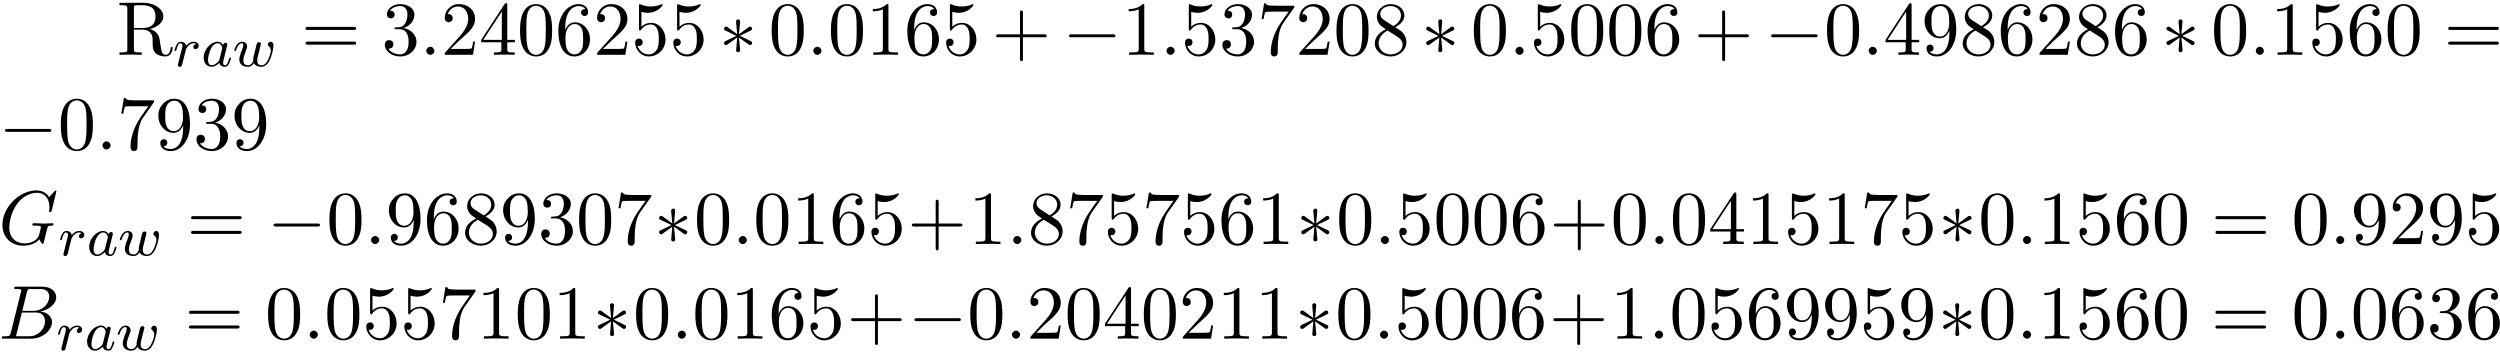
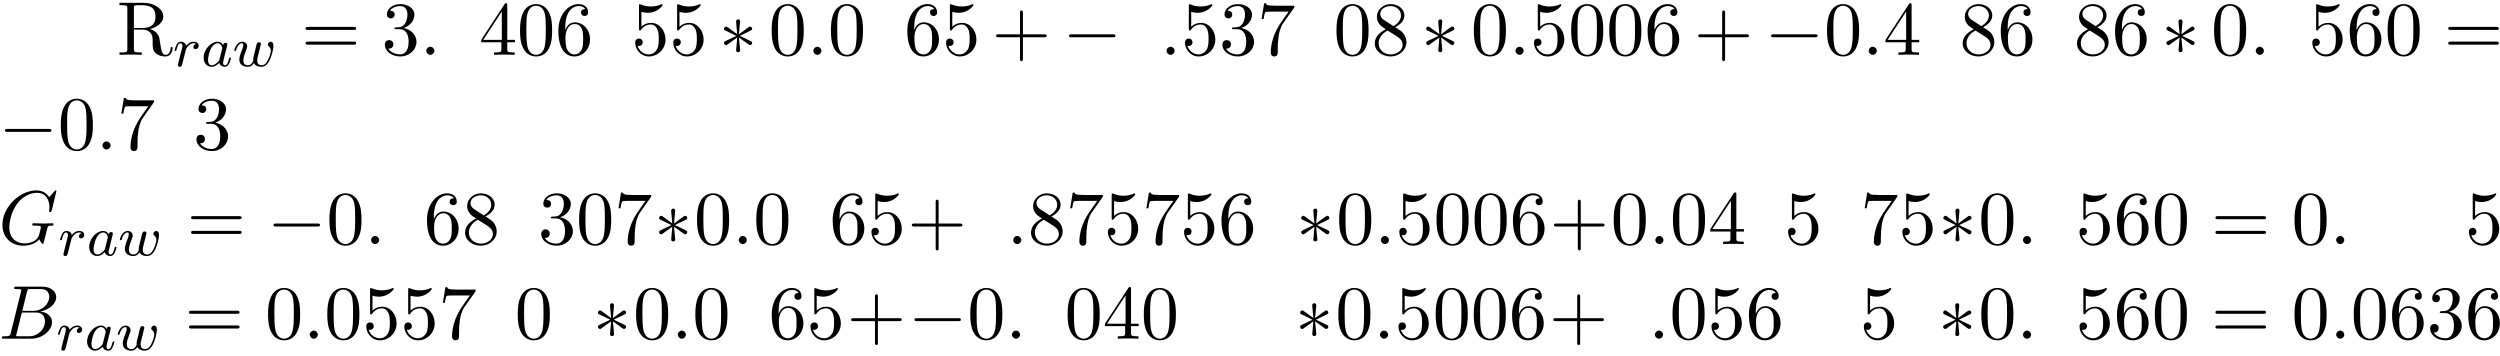
<svg xmlns="http://www.w3.org/2000/svg" xmlns:xlink="http://www.w3.org/1999/xlink" width="358pt" height="51pt" viewBox="0 0 358 51" version="1.1">
  <defs>
    <g>
      <symbol overflow="visible" id="glyph0-0">
        <path style="stroke:none;" d="" />
      </symbol>
      <symbol overflow="visible" id="glyph0-1">
        <path style="stroke:none;" d="M 2.438 -3.844 L 2.438 -6.672 C 2.438 -6.922 2.438 -7.062 2.688 -7.094 C 2.797 -7.109 3.109 -7.109 3.328 -7.109 C 4.312 -7.109 5.531 -7.062 5.531 -5.484 C 5.531 -4.734 5.266 -3.844 3.656 -3.844 Z M 4.75 -3.703 C 5.797 -3.969 6.656 -4.641 6.656 -5.484 C 6.656 -6.531 5.406 -7.453 3.812 -7.453 L 0.375 -7.453 L 0.375 -7.109 L 0.641 -7.109 C 1.484 -7.109 1.5 -6.984 1.5 -6.594 L 1.5 -0.844 C 1.5 -0.453 1.484 -0.344 0.641 -0.344 L 0.375 -0.344 L 0.375 0 C 0.781 -0.031 1.547 -0.031 1.969 -0.031 C 2.406 -0.031 3.172 -0.031 3.562 0 L 3.562 -0.344 L 3.297 -0.344 C 2.469 -0.344 2.438 -0.453 2.438 -0.844 L 2.438 -3.609 L 3.703 -3.609 C 3.875 -3.609 4.328 -3.609 4.719 -3.234 C 5.125 -2.844 5.125 -2.516 5.125 -1.781 C 5.125 -1.062 5.125 -0.625 5.578 -0.219 C 6.016 0.172 6.625 0.234 6.953 0.234 C 7.797 0.234 7.984 -0.656 7.984 -0.953 C 7.984 -1.031 7.984 -1.141 7.844 -1.141 C 7.719 -1.141 7.719 -1.047 7.703 -0.969 C 7.641 -0.203 7.266 0 6.984 0 C 6.453 0 6.375 -0.562 6.219 -1.578 L 6.078 -2.438 C 5.875 -3.141 5.344 -3.5 4.75 -3.703 Z M 4.75 -3.703 " />
      </symbol>
      <symbol overflow="visible" id="glyph0-2">
        <path style="stroke:none;" d="M 7.5 -3.562 C 7.656 -3.562 7.859 -3.562 7.859 -3.781 C 7.859 -4 7.656 -4 7.5 -4 L 0.969 -4 C 0.812 -4 0.609 -4 0.609 -3.781 C 0.609 -3.562 0.812 -3.562 0.984 -3.562 Z M 7.5 -1.453 C 7.656 -1.453 7.859 -1.453 7.859 -1.672 C 7.859 -1.891 7.656 -1.891 7.5 -1.891 L 0.984 -1.891 C 0.812 -1.891 0.609 -1.891 0.609 -1.672 C 0.609 -1.453 0.812 -1.453 0.969 -1.453 Z M 7.5 -1.453 " />
      </symbol>
      <symbol overflow="visible" id="glyph0-3">
        <path style="stroke:none;" d="M 3.156 -3.844 C 4.062 -4.141 4.688 -4.891 4.688 -5.766 C 4.688 -6.656 3.734 -7.266 2.688 -7.266 C 1.578 -7.266 0.75 -6.609 0.75 -5.781 C 0.75 -5.422 1 -5.219 1.312 -5.219 C 1.641 -5.219 1.859 -5.453 1.859 -5.766 C 1.859 -6.312 1.359 -6.312 1.188 -6.312 C 1.531 -6.844 2.25 -6.984 2.641 -6.984 C 3.094 -6.984 3.688 -6.75 3.688 -5.766 C 3.688 -5.641 3.672 -5 3.375 -4.531 C 3.047 -4 2.688 -3.969 2.406 -3.953 C 2.328 -3.953 2.062 -3.922 1.984 -3.922 C 1.891 -3.922 1.828 -3.906 1.828 -3.797 C 1.828 -3.672 1.891 -3.672 2.078 -3.672 L 2.562 -3.672 C 3.453 -3.672 3.859 -2.938 3.859 -1.859 C 3.859 -0.375 3.109 -0.062 2.625 -0.062 C 2.156 -0.062 1.344 -0.25 0.953 -0.891 C 1.344 -0.844 1.672 -1.078 1.672 -1.5 C 1.672 -1.891 1.391 -2.109 1.062 -2.109 C 0.812 -2.109 0.453 -1.953 0.453 -1.469 C 0.453 -0.484 1.469 0.234 2.656 0.234 C 3.984 0.234 4.984 -0.75 4.984 -1.859 C 4.984 -2.766 4.297 -3.609 3.156 -3.844 Z M 3.156 -3.844 " />
      </symbol>
      <symbol overflow="visible" id="glyph0-4">
-         <path style="stroke:none;" d="M 1.391 -0.844 L 2.547 -1.969 C 4.25 -3.469 4.891 -4.062 4.891 -5.141 C 4.891 -6.391 3.922 -7.266 2.578 -7.266 C 1.359 -7.266 0.547 -6.266 0.547 -5.297 C 0.547 -4.672 1.094 -4.672 1.125 -4.672 C 1.312 -4.672 1.688 -4.812 1.688 -5.25 C 1.688 -5.547 1.5 -5.828 1.109 -5.828 C 1.031 -5.828 1 -5.828 0.969 -5.812 C 1.219 -6.516 1.812 -6.922 2.438 -6.922 C 3.438 -6.922 3.906 -6.047 3.906 -5.141 C 3.906 -4.281 3.359 -3.406 2.766 -2.734 L 0.672 -0.406 C 0.547 -0.281 0.547 -0.266 0.547 0 L 4.594 0 L 4.891 -1.891 L 4.625 -1.891 C 4.562 -1.578 4.5 -1.094 4.391 -0.922 C 4.312 -0.844 3.594 -0.844 3.344 -0.844 Z M 1.391 -0.844 " />
-       </symbol>
+         </symbol>
      <symbol overflow="visible" id="glyph0-5">
        <path style="stroke:none;" d="M 3.203 -1.797 L 3.203 -0.844 C 3.203 -0.453 3.188 -0.344 2.375 -0.344 L 2.156 -0.344 L 2.156 0 C 2.594 -0.031 3.156 -0.031 3.625 -0.031 C 4.078 -0.031 4.656 -0.031 5.109 0 L 5.109 -0.344 L 4.875 -0.344 C 4.062 -0.344 4.047 -0.453 4.047 -0.844 L 4.047 -1.797 L 5.141 -1.797 L 5.141 -2.141 L 4.047 -2.141 L 4.047 -7.094 C 4.047 -7.312 4.047 -7.391 3.875 -7.391 C 3.781 -7.391 3.734 -7.391 3.656 -7.25 L 0.312 -2.141 L 0.312 -1.797 Z M 3.266 -2.141 L 0.609 -2.141 L 3.266 -6.203 Z M 3.266 -2.141 " />
      </symbol>
      <symbol overflow="visible" id="glyph0-6">
        <path style="stroke:none;" d="M 5.016 -3.484 C 5.016 -4.359 4.969 -5.234 4.578 -6.047 C 4.078 -7.094 3.188 -7.266 2.719 -7.266 C 2.078 -7.266 1.281 -6.984 0.828 -5.969 C 0.484 -5.219 0.422 -4.359 0.422 -3.484 C 0.422 -2.672 0.469 -1.688 0.922 -0.859 C 1.391 0.016 2.188 0.234 2.719 0.234 C 3.297 0.234 4.141 0.016 4.609 -1.031 C 4.969 -1.781 5.016 -2.625 5.016 -3.484 Z M 2.719 0 C 2.297 0 1.641 -0.266 1.453 -1.312 C 1.328 -1.969 1.328 -2.984 1.328 -3.625 C 1.328 -4.312 1.328 -5.031 1.422 -5.625 C 1.625 -6.922 2.438 -7.031 2.719 -7.031 C 3.078 -7.031 3.797 -6.828 4 -5.75 C 4.109 -5.141 4.109 -4.312 4.109 -3.625 C 4.109 -2.797 4.109 -2.062 3.984 -1.359 C 3.828 -0.328 3.203 0 2.719 0 Z M 2.719 0 " />
      </symbol>
      <symbol overflow="visible" id="glyph0-7">
        <path style="stroke:none;" d="M 1.438 -3.578 L 1.438 -3.844 C 1.438 -6.594 2.797 -6.984 3.344 -6.984 C 3.609 -6.984 4.062 -6.922 4.312 -6.547 C 4.141 -6.547 3.703 -6.547 3.703 -6.062 C 3.703 -5.719 3.969 -5.562 4.203 -5.562 C 4.391 -5.562 4.719 -5.656 4.719 -6.078 C 4.719 -6.734 4.234 -7.266 3.328 -7.266 C 1.938 -7.266 0.453 -5.859 0.453 -3.453 C 0.453 -0.531 1.719 0.234 2.734 0.234 C 3.953 0.234 4.984 -0.781 4.984 -2.219 C 4.984 -3.609 4.016 -4.656 2.797 -4.656 C 2.062 -4.656 1.656 -4.094 1.438 -3.578 Z M 2.734 -0.062 C 2.047 -0.062 1.719 -0.719 1.656 -0.891 C 1.469 -1.391 1.469 -2.266 1.469 -2.469 C 1.469 -3.312 1.812 -4.406 2.797 -4.406 C 2.969 -4.406 3.469 -4.406 3.812 -3.734 C 4 -3.328 4 -2.766 4 -2.234 C 4 -1.719 4 -1.172 3.812 -0.781 C 3.484 -0.125 2.984 -0.062 2.734 -0.062 Z M 2.734 -0.062 " />
      </symbol>
      <symbol overflow="visible" id="glyph0-8">
        <path style="stroke:none;" d="M 4.891 -2.188 C 4.891 -3.484 4 -4.578 2.828 -4.578 C 2.297 -4.578 1.828 -4.406 1.438 -4.031 L 1.438 -6.156 C 1.656 -6.078 2.016 -6.016 2.359 -6.016 C 3.703 -6.016 4.469 -7 4.469 -7.141 C 4.469 -7.203 4.438 -7.266 4.359 -7.266 C 4.359 -7.266 4.328 -7.266 4.281 -7.234 C 4.062 -7.125 3.516 -6.922 2.797 -6.922 C 2.359 -6.922 1.859 -6.984 1.344 -7.219 C 1.25 -7.25 1.234 -7.25 1.203 -7.25 C 1.094 -7.25 1.094 -7.172 1.094 -6.984 L 1.094 -3.766 C 1.094 -3.562 1.094 -3.484 1.25 -3.484 C 1.328 -3.484 1.359 -3.516 1.391 -3.578 C 1.516 -3.75 1.922 -4.344 2.797 -4.344 C 3.375 -4.344 3.641 -3.844 3.734 -3.641 C 3.906 -3.234 3.922 -2.812 3.922 -2.266 C 3.922 -1.891 3.922 -1.234 3.672 -0.781 C 3.406 -0.344 3 -0.062 2.5 -0.062 C 1.703 -0.062 1.078 -0.641 0.891 -1.281 C 0.922 -1.281 0.953 -1.266 1.078 -1.266 C 1.438 -1.266 1.625 -1.531 1.625 -1.797 C 1.625 -2.062 1.438 -2.328 1.078 -2.328 C 0.922 -2.328 0.547 -2.25 0.547 -1.75 C 0.547 -0.812 1.297 0.234 2.516 0.234 C 3.781 0.234 4.891 -0.812 4.891 -2.188 Z M 4.891 -2.188 " />
      </symbol>
      <symbol overflow="visible" id="glyph0-9">
-         <path style="stroke:none;" d="M 3.203 -6.984 C 3.203 -7.234 3.203 -7.266 2.953 -7.266 C 2.281 -6.562 1.312 -6.562 0.969 -6.562 L 0.969 -6.234 C 1.188 -6.234 1.828 -6.234 2.406 -6.516 L 2.406 -0.859 C 2.406 -0.469 2.359 -0.344 1.391 -0.344 L 1.031 -0.344 L 1.031 0 C 1.422 -0.031 2.359 -0.031 2.797 -0.031 C 3.234 -0.031 4.188 -0.031 4.562 0 L 4.562 -0.344 L 4.219 -0.344 C 3.234 -0.344 3.203 -0.453 3.203 -0.859 Z M 3.203 -6.984 " />
-       </symbol>
+         </symbol>
      <symbol overflow="visible" id="glyph0-10">
        <path style="stroke:none;" d="M 4.453 -2.516 L 7.5 -2.516 C 7.656 -2.516 7.859 -2.516 7.859 -2.719 C 7.859 -2.938 7.656 -2.938 7.5 -2.938 L 4.453 -2.938 L 4.453 -6 C 4.453 -6.156 4.453 -6.359 4.25 -6.359 C 4.031 -6.359 4.031 -6.156 4.031 -6 L 4.031 -2.938 L 0.969 -2.938 C 0.812 -2.938 0.609 -2.938 0.609 -2.719 C 0.609 -2.516 0.812 -2.516 0.969 -2.516 L 4.031 -2.516 L 4.031 0.547 C 4.031 0.703 4.031 0.906 4.25 0.906 C 4.453 0.906 4.453 0.703 4.453 0.547 Z M 4.453 -2.516 " />
      </symbol>
      <symbol overflow="visible" id="glyph0-11">
        <path style="stroke:none;" d="M 5.188 -6.641 C 5.297 -6.766 5.297 -6.797 5.297 -7.031 L 2.641 -7.031 C 1.312 -7.031 1.281 -7.172 1.25 -7.375 L 0.969 -7.375 L 0.609 -5.125 L 0.891 -5.125 C 0.922 -5.297 1.016 -5.984 1.156 -6.125 C 1.234 -6.188 2.078 -6.188 2.219 -6.188 L 4.484 -6.188 C 4.359 -6.016 3.5 -4.828 3.266 -4.453 C 2.281 -2.984 1.922 -1.469 1.922 -0.359 C 1.922 -0.25 1.922 0.234 2.422 0.234 C 2.922 0.234 2.922 -0.25 2.922 -0.359 L 2.922 -0.922 C 2.922 -1.516 2.953 -2.109 3.047 -2.703 C 3.094 -2.953 3.234 -3.891 3.719 -4.562 Z M 5.188 -6.641 " />
      </symbol>
      <symbol overflow="visible" id="glyph0-12">
        <path style="stroke:none;" d="M 1.781 -4.984 C 1.281 -5.312 1.234 -5.688 1.234 -5.875 C 1.234 -6.531 1.938 -6.984 2.719 -6.984 C 3.516 -6.984 4.203 -6.422 4.203 -5.641 C 4.203 -5.016 3.781 -4.5 3.125 -4.109 Z M 3.375 -3.953 C 4.156 -4.359 4.688 -4.922 4.688 -5.641 C 4.688 -6.641 3.719 -7.266 2.719 -7.266 C 1.641 -7.266 0.75 -6.453 0.75 -5.438 C 0.75 -5.25 0.781 -4.75 1.234 -4.25 C 1.359 -4.109 1.75 -3.844 2.031 -3.656 C 1.391 -3.344 0.453 -2.719 0.453 -1.641 C 0.453 -0.484 1.578 0.234 2.719 0.234 C 3.953 0.234 4.984 -0.672 4.984 -1.828 C 4.984 -2.219 4.859 -2.719 4.453 -3.172 C 4.25 -3.406 4.062 -3.516 3.375 -3.953 Z M 2.281 -3.484 L 3.625 -2.641 C 3.922 -2.438 4.438 -2.109 4.438 -1.438 C 4.438 -0.625 3.625 -0.062 2.719 -0.062 C 1.781 -0.062 1 -0.734 1 -1.641 C 1 -2.281 1.359 -2.984 2.281 -3.484 Z M 2.281 -3.484 " />
      </symbol>
      <symbol overflow="visible" id="glyph0-13">
-         <path style="stroke:none;" d="M 4 -3.469 L 4 -3.125 C 4 -0.562 2.875 -0.062 2.234 -0.062 C 2.047 -0.062 1.469 -0.094 1.172 -0.453 C 1.641 -0.453 1.734 -0.781 1.734 -0.953 C 1.734 -1.297 1.469 -1.469 1.234 -1.469 C 1.062 -1.469 0.734 -1.359 0.734 -0.938 C 0.734 -0.203 1.312 0.234 2.25 0.234 C 3.656 0.234 4.984 -1.25 4.984 -3.594 C 4.984 -6.516 3.734 -7.266 2.766 -7.266 C 2.156 -7.266 1.625 -7.062 1.156 -6.578 C 0.703 -6.078 0.453 -5.625 0.453 -4.812 C 0.453 -3.453 1.422 -2.375 2.641 -2.375 C 3.297 -2.375 3.75 -2.828 4 -3.469 Z M 2.656 -2.625 C 2.469 -2.625 1.969 -2.625 1.641 -3.312 C 1.438 -3.719 1.438 -4.266 1.438 -4.797 C 1.438 -5.391 1.438 -5.906 1.672 -6.297 C 1.969 -6.844 2.375 -6.984 2.766 -6.984 C 3.266 -6.984 3.625 -6.625 3.812 -6.125 C 3.938 -5.781 3.984 -5.094 3.984 -4.594 C 3.984 -3.688 3.609 -2.625 2.656 -2.625 Z M 2.656 -2.625 " />
-       </symbol>
+         </symbol>
      <symbol overflow="visible" id="glyph1-0">
        <path style="stroke:none;" d="" />
      </symbol>
      <symbol overflow="visible" id="glyph1-1">
        <path style="stroke:none;" d="M 1.531 -1.094 C 1.625 -1.438 1.719 -1.781 1.797 -2.141 C 1.797 -2.156 1.859 -2.375 1.859 -2.422 C 1.891 -2.5 2.094 -2.828 2.297 -3.016 C 2.547 -3.25 2.828 -3.297 2.969 -3.297 C 3.047 -3.297 3.203 -3.281 3.312 -3.188 C 2.969 -3.109 2.922 -2.828 2.922 -2.75 C 2.922 -2.578 3.047 -2.453 3.234 -2.453 C 3.438 -2.453 3.688 -2.625 3.688 -2.953 C 3.688 -3.234 3.438 -3.516 2.984 -3.516 C 2.438 -3.516 2.078 -3.156 1.906 -2.938 C 1.75 -3.516 1.203 -3.516 1.125 -3.516 C 0.844 -3.516 0.641 -3.328 0.516 -3.078 C 0.328 -2.719 0.234 -2.312 0.234 -2.297 C 0.234 -2.219 0.297 -2.188 0.359 -2.188 C 0.469 -2.188 0.469 -2.219 0.531 -2.438 C 0.625 -2.828 0.766 -3.297 1.094 -3.297 C 1.312 -3.297 1.359 -3.094 1.359 -2.922 C 1.359 -2.766 1.312 -2.625 1.25 -2.359 C 1.234 -2.297 1.109 -1.828 1.078 -1.719 L 0.781 -0.516 C 0.75 -0.391 0.703 -0.203 0.703 -0.172 C 0.703 0.016 0.859 0.078 0.969 0.078 C 1.25 0.078 1.297 -0.141 1.359 -0.422 Z M 1.531 -1.094 " />
      </symbol>
      <symbol overflow="visible" id="glyph1-2">
        <path style="stroke:none;" d="M 3.125 -3.031 C 3.047 -3.172 2.828 -3.516 2.328 -3.516 C 1.391 -3.516 0.344 -2.406 0.344 -1.234 C 0.344 -0.391 0.875 0.078 1.484 0.078 C 2 0.078 2.438 -0.328 2.578 -0.484 C 2.719 0.062 3.266 0.078 3.359 0.078 C 3.734 0.078 3.906 -0.219 3.969 -0.359 C 4.141 -0.641 4.25 -1.109 4.25 -1.141 C 4.25 -1.188 4.219 -1.25 4.125 -1.25 C 4.031 -1.25 4.016 -1.188 3.953 -1 C 3.844 -0.562 3.703 -0.141 3.391 -0.141 C 3.203 -0.141 3.125 -0.297 3.125 -0.516 C 3.125 -0.656 3.203 -0.922 3.25 -1.125 C 3.297 -1.328 3.422 -1.797 3.453 -1.938 L 3.609 -2.547 C 3.656 -2.734 3.734 -3.078 3.734 -3.109 C 3.734 -3.297 3.578 -3.359 3.484 -3.359 C 3.359 -3.359 3.156 -3.281 3.125 -3.031 Z M 2.578 -0.859 C 2.188 -0.312 1.766 -0.141 1.516 -0.141 C 1.141 -0.141 0.969 -0.484 0.969 -0.891 C 0.969 -1.266 1.172 -2.125 1.359 -2.469 C 1.578 -2.953 1.969 -3.297 2.344 -3.297 C 2.859 -3.297 3.016 -2.703 3.016 -2.609 C 3.016 -2.578 2.812 -1.797 2.766 -1.594 C 2.656 -1.219 2.656 -1.203 2.578 -0.859 Z M 2.578 -0.859 " />
      </symbol>
      <symbol overflow="visible" id="glyph1-3">
-         <path style="stroke:none;" d="M 3.906 -2.609 C 3.953 -2.797 4.047 -3.141 4.047 -3.188 C 4.047 -3.391 3.875 -3.438 3.781 -3.438 C 3.5 -3.438 3.453 -3.234 3.359 -2.875 C 3.266 -2.453 3.234 -2.297 3.109 -1.844 C 3.031 -1.547 2.938 -1.172 2.938 -0.938 C 2.938 -0.906 2.953 -0.844 2.953 -0.797 C 2.953 -0.781 2.734 -0.141 2.203 -0.141 C 1.891 -0.141 1.531 -0.266 1.531 -0.859 C 1.531 -1.25 1.719 -1.766 1.969 -2.422 C 2.047 -2.625 2.078 -2.688 2.078 -2.844 C 2.078 -3.281 1.719 -3.516 1.359 -3.516 C 0.562 -3.516 0.234 -2.391 0.234 -2.297 C 0.234 -2.219 0.297 -2.188 0.359 -2.188 C 0.469 -2.188 0.469 -2.234 0.5 -2.312 C 0.703 -3.016 1.047 -3.297 1.328 -3.297 C 1.453 -3.297 1.516 -3.219 1.516 -3.031 C 1.516 -2.859 1.453 -2.672 1.406 -2.531 C 1.094 -1.734 0.953 -1.312 0.953 -0.969 C 0.953 -0.156 1.625 0.078 2.172 0.078 C 2.297 0.078 2.719 0.078 3.047 -0.453 C 3.266 -0.016 3.766 0.078 4.109 0.078 C 4.828 0.078 5.156 -0.594 5.312 -0.875 C 5.562 -1.391 5.844 -2.438 5.844 -2.906 C 5.844 -3.516 5.484 -3.516 5.453 -3.516 C 5.266 -3.516 5.031 -3.312 5.031 -3.109 C 5.031 -3 5.078 -2.938 5.141 -2.891 C 5.234 -2.812 5.469 -2.609 5.469 -2.219 C 5.469 -1.984 5.25 -1.234 5.016 -0.828 C 4.797 -0.422 4.531 -0.141 4.141 -0.141 C 3.781 -0.141 3.516 -0.328 3.516 -0.844 C 3.516 -1.047 3.562 -1.266 3.688 -1.719 Z M 3.906 -2.609 " />
+         <path style="stroke:none;" d="M 3.906 -2.609 C 3.953 -2.797 4.047 -3.141 4.047 -3.188 C 4.047 -3.391 3.875 -3.438 3.781 -3.438 C 3.5 -3.438 3.453 -3.234 3.359 -2.875 C 3.266 -2.453 3.234 -2.297 3.109 -1.844 C 3.031 -1.547 2.938 -1.172 2.938 -0.938 C 2.938 -0.906 2.953 -0.844 2.953 -0.797 C 2.953 -0.781 2.734 -0.141 2.203 -0.141 C 1.891 -0.141 1.531 -0.266 1.531 -0.859 C 1.531 -1.25 1.719 -1.766 1.969 -2.422 C 2.047 -2.625 2.078 -2.688 2.078 -2.844 C 2.078 -3.281 1.719 -3.516 1.359 -3.516 C 0.562 -3.516 0.234 -2.391 0.234 -2.297 C 0.234 -2.219 0.297 -2.188 0.359 -2.188 C 0.469 -2.188 0.469 -2.234 0.5 -2.312 C 0.703 -3.016 1.047 -3.297 1.328 -3.297 C 1.453 -3.297 1.516 -3.219 1.516 -3.031 C 1.516 -2.859 1.453 -2.672 1.406 -2.531 C 1.094 -1.734 0.953 -1.312 0.953 -0.969 C 0.953 -0.156 1.625 0.078 2.172 0.078 C 2.297 0.078 2.719 0.078 3.047 -0.453 C 3.266 -0.016 3.766 0.078 4.109 0.078 C 4.828 0.078 5.156 -0.594 5.312 -0.875 C 5.562 -1.391 5.844 -2.438 5.844 -2.906 C 5.844 -3.516 5.484 -3.516 5.453 -3.516 C 5.266 -3.516 5.031 -3.312 5.031 -3.109 C 5.031 -3 5.078 -2.938 5.141 -2.891 C 5.234 -2.812 5.469 -2.609 5.469 -2.219 C 5.469 -1.984 5.25 -1.234 5.016 -0.828 C 4.797 -0.422 4.531 -0.141 4.141 -0.141 C 3.781 -0.141 3.516 -0.328 3.516 -0.844 C 3.516 -1.047 3.562 -1.266 3.688 -1.719 M 3.906 -2.609 " />
      </symbol>
      <symbol overflow="visible" id="glyph2-0">
        <path style="stroke:none;" d="" />
      </symbol>
      <symbol overflow="visible" id="glyph2-1">
        <path style="stroke:none;" d="M 2.094 -0.578 C 2.094 -0.891 1.828 -1.156 1.516 -1.156 C 1.203 -1.156 0.938 -0.891 0.938 -0.578 C 0.938 -0.266 1.203 0 1.516 0 C 1.828 0 2.094 -0.266 2.094 -0.578 Z M 2.094 -0.578 " />
      </symbol>
      <symbol overflow="visible" id="glyph2-2">
        <path style="stroke:none;" d="M 8.281 -7.578 C 8.281 -7.609 8.266 -7.688 8.172 -7.688 C 8.141 -7.688 8.125 -7.672 8 -7.562 L 7.234 -6.719 C 7.141 -6.875 6.641 -7.688 5.438 -7.688 C 3 -7.688 0.547 -5.281 0.547 -2.75 C 0.547 -1.016 1.75 0.234 3.516 0.234 C 4 0.234 4.5 0.141 4.891 -0.016 C 5.438 -0.234 5.641 -0.469 5.828 -0.688 C 5.938 -0.422 6.219 -0.016 6.328 -0.016 C 6.375 -0.016 6.406 -0.047 6.406 -0.047 C 6.422 -0.078 6.531 -0.484 6.594 -0.719 L 6.797 -1.562 C 6.844 -1.75 6.891 -1.938 6.938 -2.109 C 7.062 -2.609 7.062 -2.625 7.688 -2.641 C 7.75 -2.641 7.859 -2.656 7.859 -2.859 C 7.859 -2.938 7.812 -2.984 7.719 -2.984 C 7.469 -2.984 6.828 -2.938 6.578 -2.938 C 6.234 -2.938 5.391 -2.984 5.047 -2.984 C 4.953 -2.984 4.828 -2.984 4.828 -2.766 C 4.828 -2.641 4.906 -2.641 5.141 -2.641 C 5.156 -2.641 5.469 -2.641 5.719 -2.625 C 6.016 -2.578 6.062 -2.547 6.062 -2.406 C 6.062 -2.312 5.938 -1.828 5.828 -1.422 C 5.531 -0.219 4.109 -0.094 3.734 -0.094 C 2.688 -0.094 1.531 -0.719 1.531 -2.391 C 1.531 -2.719 1.641 -4.531 2.797 -5.938 C 3.375 -6.688 4.438 -7.344 5.516 -7.344 C 6.625 -7.344 7.281 -6.516 7.281 -5.25 C 7.281 -4.812 7.234 -4.797 7.234 -4.688 C 7.234 -4.578 7.359 -4.578 7.406 -4.578 C 7.547 -4.578 7.547 -4.609 7.609 -4.797 Z M 8.281 -7.578 " />
      </symbol>
      <symbol overflow="visible" id="glyph2-3">
        <path style="stroke:none;" d="M 1.75 -0.844 C 1.641 -0.422 1.609 -0.344 0.75 -0.344 C 0.562 -0.344 0.453 -0.344 0.453 -0.125 C 0.453 0 0.562 0 0.75 0 L 4.641 0 C 6.375 0 7.656 -1.281 7.656 -2.359 C 7.656 -3.141 7.031 -3.781 5.969 -3.891 C 7.094 -4.094 8.25 -4.906 8.25 -5.938 C 8.25 -6.75 7.531 -7.453 6.219 -7.453 L 2.547 -7.453 C 2.344 -7.453 2.234 -7.453 2.234 -7.234 C 2.234 -7.109 2.328 -7.109 2.547 -7.109 C 2.562 -7.109 2.766 -7.109 2.953 -7.094 C 3.156 -7.062 3.25 -7.062 3.25 -6.922 C 3.25 -6.875 3.234 -6.844 3.203 -6.703 Z M 3.391 -3.984 L 4.062 -6.703 C 4.172 -7.078 4.188 -7.109 4.656 -7.109 L 6.062 -7.109 C 7.031 -7.109 7.25 -6.469 7.25 -5.984 C 7.25 -5.031 6.312 -3.984 4.984 -3.984 Z M 2.906 -0.344 C 2.75 -0.344 2.719 -0.344 2.656 -0.344 C 2.547 -0.359 2.516 -0.375 2.516 -0.453 C 2.516 -0.484 2.516 -0.516 2.578 -0.703 L 3.328 -3.75 L 5.391 -3.75 C 6.438 -3.75 6.641 -2.938 6.641 -2.469 C 6.641 -1.391 5.672 -0.344 4.391 -0.344 Z M 2.906 -0.344 " />
      </symbol>
      <symbol overflow="visible" id="glyph3-0">
        <path style="stroke:none;" d="" />
      </symbol>
      <symbol overflow="visible" id="glyph3-1">
        <path style="stroke:none;" d="M 3 -4.656 C 3.016 -4.812 3.016 -5.078 2.719 -5.078 C 2.547 -5.078 2.406 -4.922 2.438 -4.781 L 2.438 -4.641 L 2.594 -2.953 L 1.203 -3.969 C 1.094 -4.031 1.078 -4.047 1 -4.047 C 0.844 -4.047 0.703 -3.891 0.703 -3.734 C 0.703 -3.562 0.812 -3.516 0.922 -3.469 L 2.469 -2.719 L 0.969 -2 C 0.797 -1.906 0.703 -1.859 0.703 -1.703 C 0.703 -1.531 0.844 -1.391 1 -1.391 C 1.078 -1.391 1.094 -1.391 1.375 -1.609 L 2.594 -2.484 L 2.438 -0.656 C 2.438 -0.422 2.625 -0.375 2.719 -0.375 C 2.844 -0.375 3.016 -0.453 3.016 -0.656 L 2.844 -2.484 L 4.25 -1.469 C 4.344 -1.422 4.359 -1.391 4.438 -1.391 C 4.594 -1.391 4.734 -1.547 4.734 -1.703 C 4.734 -1.859 4.641 -1.922 4.5 -1.984 C 3.844 -2.312 3.828 -2.312 2.969 -2.719 L 4.469 -3.453 C 4.641 -3.531 4.734 -3.578 4.734 -3.734 C 4.734 -3.906 4.594 -4.047 4.438 -4.047 C 4.359 -4.047 4.344 -4.047 4.062 -3.844 L 2.844 -2.953 Z M 3 -4.656 " />
      </symbol>
      <symbol overflow="visible" id="glyph3-2">
        <path style="stroke:none;" d="M 7.188 -2.516 C 7.375 -2.516 7.562 -2.516 7.562 -2.719 C 7.562 -2.938 7.375 -2.938 7.188 -2.938 L 1.281 -2.938 C 1.094 -2.938 0.906 -2.938 0.906 -2.719 C 0.906 -2.516 1.094 -2.516 1.281 -2.516 Z M 7.188 -2.516 " />
      </symbol>
    </g>
  </defs>
  <g id="surface1">
    <g style="fill:rgb(0%,0%,0%);fill-opacity:1;">
      <use xlink:href="#glyph0-1" x="16.735" y="7.852" />
    </g>
    <g style="fill:rgb(0%,0%,0%);fill-opacity:1;">
      <use xlink:href="#glyph1-1" x="24.765" y="9.489" />
    </g>
    <g style="fill:rgb(0%,0%,0%);fill-opacity:1;">
      <use xlink:href="#glyph1-2" x="28.818" y="9.489" />
      <use xlink:href="#glyph1-3" x="33.316" y="9.489" />
    </g>
    <g style="fill:rgb(0%,0%,0%);fill-opacity:1;">
      <use xlink:href="#glyph0-2" x="43.139" y="7.852" />
    </g>
    <g style="fill:rgb(0%,0%,0%);fill-opacity:1;">
      <use xlink:href="#glyph0-3" x="54.657" y="7.852" />
    </g>
    <g style="fill:rgb(0%,0%,0%);fill-opacity:1;">
      <use xlink:href="#glyph2-1" x="60.109" y="7.852" />
    </g>
    <g style="fill:rgb(0%,0%,0%);fill-opacity:1;">
      <use xlink:href="#glyph0-4" x="63.139" y="7.852" />
      <use xlink:href="#glyph0-5" x="68.594" y="7.852" />
      <use xlink:href="#glyph0-6" x="74.048" y="7.852" />
      <use xlink:href="#glyph0-7" x="79.503" y="7.852" />
      <use xlink:href="#glyph0-4" x="84.957" y="7.852" />
      <use xlink:href="#glyph0-8" x="90.412" y="7.852" />
      <use xlink:href="#glyph0-8" x="95.866" y="7.852" />
    </g>
    <g style="fill:rgb(0%,0%,0%);fill-opacity:1;">
      <use xlink:href="#glyph3-1" x="102.974" y="7.852" />
    </g>
    <g style="fill:rgb(0%,0%,0%);fill-opacity:1;">
      <use xlink:href="#glyph0-6" x="110.081" y="7.852" />
    </g>
    <g style="fill:rgb(0%,0%,0%);fill-opacity:1;">
      <use xlink:href="#glyph2-1" x="115.535" y="7.852" />
    </g>
    <g style="fill:rgb(0%,0%,0%);fill-opacity:1;">
      <use xlink:href="#glyph0-6" x="118.566" y="7.852" />
      <use xlink:href="#glyph0-9" x="124.021" y="7.852" />
      <use xlink:href="#glyph0-7" x="129.475" y="7.852" />
      <use xlink:href="#glyph0-8" x="134.93" y="7.852" />
    </g>
    <g style="fill:rgb(0%,0%,0%);fill-opacity:1;">
      <use xlink:href="#glyph0-10" x="142.031" y="7.852" />
    </g>
    <g style="fill:rgb(0%,0%,0%);fill-opacity:1;">
      <use xlink:href="#glyph3-2" x="152.174" y="7.852" />
    </g>
    <g style="fill:rgb(0%,0%,0%);fill-opacity:1;">
      <use xlink:href="#glyph0-9" x="160.659" y="7.852" />
    </g>
    <g style="fill:rgb(0%,0%,0%);fill-opacity:1;">
      <use xlink:href="#glyph2-1" x="166.113" y="7.852" />
    </g>
    <g style="fill:rgb(0%,0%,0%);fill-opacity:1;">
      <use xlink:href="#glyph0-8" x="169.144" y="7.852" />
      <use xlink:href="#glyph0-3" x="174.599" y="7.852" />
      <use xlink:href="#glyph0-11" x="180.053" y="7.852" />
      <use xlink:href="#glyph0-4" x="185.508" y="7.852" />
      <use xlink:href="#glyph0-6" x="190.962" y="7.852" />
      <use xlink:href="#glyph0-12" x="196.417" y="7.852" />
    </g>
    <g style="fill:rgb(0%,0%,0%);fill-opacity:1;">
      <use xlink:href="#glyph3-1" x="203.524" y="7.852" />
    </g>
    <g style="fill:rgb(0%,0%,0%);fill-opacity:1;">
      <use xlink:href="#glyph0-6" x="210.631" y="7.852" />
    </g>
    <g style="fill:rgb(0%,0%,0%);fill-opacity:1;">
      <use xlink:href="#glyph2-1" x="216.085" y="7.852" />
    </g>
    <g style="fill:rgb(0%,0%,0%);fill-opacity:1;">
      <use xlink:href="#glyph0-8" x="219.116" y="7.852" />
      <use xlink:href="#glyph0-6" x="224.571" y="7.852" />
      <use xlink:href="#glyph0-6" x="230.025" y="7.852" />
      <use xlink:href="#glyph0-7" x="235.48" y="7.852" />
    </g>
    <g style="fill:rgb(0%,0%,0%);fill-opacity:1;">
      <use xlink:href="#glyph0-10" x="242.581" y="7.852" />
    </g>
    <g style="fill:rgb(0%,0%,0%);fill-opacity:1;">
      <use xlink:href="#glyph3-2" x="252.724" y="7.852" />
    </g>
    <g style="fill:rgb(0%,0%,0%);fill-opacity:1;">
      <use xlink:href="#glyph0-6" x="261.209" y="7.852" />
    </g>
    <g style="fill:rgb(0%,0%,0%);fill-opacity:1;">
      <use xlink:href="#glyph2-1" x="266.663" y="7.852" />
    </g>
    <g style="fill:rgb(0%,0%,0%);fill-opacity:1;">
      <use xlink:href="#glyph0-5" x="269.694" y="7.852" />
      <use xlink:href="#glyph0-13" x="275.149" y="7.852" />
      <use xlink:href="#glyph0-12" x="280.603" y="7.852" />
      <use xlink:href="#glyph0-7" x="286.058" y="7.852" />
      <use xlink:href="#glyph0-4" x="291.512" y="7.852" />
      <use xlink:href="#glyph0-12" x="296.967" y="7.852" />
      <use xlink:href="#glyph0-7" x="302.421" y="7.852" />
    </g>
    <g style="fill:rgb(0%,0%,0%);fill-opacity:1;">
      <use xlink:href="#glyph3-1" x="309.528" y="7.852" />
    </g>
    <g style="fill:rgb(0%,0%,0%);fill-opacity:1;">
      <use xlink:href="#glyph0-6" x="316.635" y="7.852" />
    </g>
    <g style="fill:rgb(0%,0%,0%);fill-opacity:1;">
      <use xlink:href="#glyph2-1" x="322.09" y="7.852" />
    </g>
    <g style="fill:rgb(0%,0%,0%);fill-opacity:1;">
      <use xlink:href="#glyph0-9" x="325.12" y="7.852" />
      <use xlink:href="#glyph0-8" x="330.575" y="7.852" />
      <use xlink:href="#glyph0-7" x="336.029" y="7.852" />
      <use xlink:href="#glyph0-6" x="341.484" y="7.852" />
    </g>
    <g style="fill:rgb(0%,0%,0%);fill-opacity:1;">
      <use xlink:href="#glyph0-2" x="349.971" y="7.852" />
    </g>
    <g style="fill:rgb(0%,0%,0%);fill-opacity:1;">
      <use xlink:href="#glyph3-2" x="-0.202" y="21.402" />
    </g>
    <g style="fill:rgb(0%,0%,0%);fill-opacity:1;">
      <use xlink:href="#glyph0-6" x="8.283" y="21.402" />
    </g>
    <g style="fill:rgb(0%,0%,0%);fill-opacity:1;">
      <use xlink:href="#glyph2-1" x="13.738" y="21.402" />
    </g>
    <g style="fill:rgb(0%,0%,0%);fill-opacity:1;">
      <use xlink:href="#glyph0-11" x="16.768" y="21.402" />
      <use xlink:href="#glyph0-13" x="22.223" y="21.402" />
      <use xlink:href="#glyph0-3" x="27.677" y="21.402" />
      <use xlink:href="#glyph0-13" x="33.132" y="21.402" />
    </g>
    <g style="fill:rgb(0%,0%,0%);fill-opacity:1;">
      <use xlink:href="#glyph2-2" x="-0.202" y="34.951" />
    </g>
    <g style="fill:rgb(0%,0%,0%);fill-opacity:1;">
      <use xlink:href="#glyph1-1" x="8.376" y="36.587" />
    </g>
    <g style="fill:rgb(0%,0%,0%);fill-opacity:1;">
      <use xlink:href="#glyph1-2" x="12.429" y="36.587" />
      <use xlink:href="#glyph1-3" x="16.927" y="36.587" />
    </g>
    <g style="fill:rgb(0%,0%,0%);fill-opacity:1;">
      <use xlink:href="#glyph0-2" x="26.75" y="34.951" />
    </g>
    <g style="fill:rgb(0%,0%,0%);fill-opacity:1;">
      <use xlink:href="#glyph3-2" x="38.265" y="34.951" />
    </g>
    <g style="fill:rgb(0%,0%,0%);fill-opacity:1;">
      <use xlink:href="#glyph0-6" x="46.75" y="34.951" />
    </g>
    <g style="fill:rgb(0%,0%,0%);fill-opacity:1;">
      <use xlink:href="#glyph2-1" x="52.204" y="34.951" />
    </g>
    <g style="fill:rgb(0%,0%,0%);fill-opacity:1;">
      <use xlink:href="#glyph0-13" x="55.235" y="34.951" />
      <use xlink:href="#glyph0-7" x="60.69" y="34.951" />
      <use xlink:href="#glyph0-12" x="66.144" y="34.951" />
      <use xlink:href="#glyph0-13" x="71.599" y="34.951" />
      <use xlink:href="#glyph0-3" x="77.053" y="34.951" />
      <use xlink:href="#glyph0-6" x="82.508" y="34.951" />
      <use xlink:href="#glyph0-11" x="87.962" y="34.951" />
    </g>
    <g style="fill:rgb(0%,0%,0%);fill-opacity:1;">
      <use xlink:href="#glyph3-1" x="93.678" y="34.951" />
    </g>
    <g style="fill:rgb(0%,0%,0%);fill-opacity:1;">
      <use xlink:href="#glyph0-6" x="99.394" y="34.951" />
    </g>
    <g style="fill:rgb(0%,0%,0%);fill-opacity:1;">
      <use xlink:href="#glyph2-1" x="104.848" y="34.951" />
    </g>
    <g style="fill:rgb(0%,0%,0%);fill-opacity:1;">
      <use xlink:href="#glyph0-6" x="107.878" y="34.951" />
      <use xlink:href="#glyph0-9" x="113.333" y="34.951" />
      <use xlink:href="#glyph0-7" x="118.787" y="34.951" />
      <use xlink:href="#glyph0-8" x="124.242" y="34.951" />
    </g>
    <g style="fill:rgb(0%,0%,0%);fill-opacity:1;">
      <use xlink:href="#glyph0-10" x="129.958" y="34.951" />
    </g>
    <g style="fill:rgb(0%,0%,0%);fill-opacity:1;">
      <use xlink:href="#glyph0-9" x="138.705" y="34.951" />
    </g>
    <g style="fill:rgb(0%,0%,0%);fill-opacity:1;">
      <use xlink:href="#glyph2-1" x="144.159" y="34.951" />
    </g>
    <g style="fill:rgb(0%,0%,0%);fill-opacity:1;">
      <use xlink:href="#glyph0-12" x="147.189" y="34.951" />
      <use xlink:href="#glyph0-11" x="152.644" y="34.951" />
      <use xlink:href="#glyph0-8" x="158.098" y="34.951" />
      <use xlink:href="#glyph0-11" x="163.553" y="34.951" />
      <use xlink:href="#glyph0-8" x="169.007" y="34.951" />
      <use xlink:href="#glyph0-7" x="174.462" y="34.951" />
      <use xlink:href="#glyph0-9" x="179.916" y="34.951" />
    </g>
    <g style="fill:rgb(0%,0%,0%);fill-opacity:1;">
      <use xlink:href="#glyph3-1" x="185.632" y="34.951" />
    </g>
    <g style="fill:rgb(0%,0%,0%);fill-opacity:1;">
      <use xlink:href="#glyph0-6" x="191.348" y="34.951" />
    </g>
    <g style="fill:rgb(0%,0%,0%);fill-opacity:1;">
      <use xlink:href="#glyph2-1" x="196.802" y="34.951" />
    </g>
    <g style="fill:rgb(0%,0%,0%);fill-opacity:1;">
      <use xlink:href="#glyph0-8" x="199.833" y="34.951" />
      <use xlink:href="#glyph0-6" x="205.288" y="34.951" />
      <use xlink:href="#glyph0-6" x="210.742" y="34.951" />
      <use xlink:href="#glyph0-7" x="216.197" y="34.951" />
    </g>
    <g style="fill:rgb(0%,0%,0%);fill-opacity:1;">
      <use xlink:href="#glyph0-10" x="221.913" y="34.951" />
    </g>
    <g style="fill:rgb(0%,0%,0%);fill-opacity:1;">
      <use xlink:href="#glyph0-6" x="230.66" y="34.951" />
    </g>
    <g style="fill:rgb(0%,0%,0%);fill-opacity:1;">
      <use xlink:href="#glyph2-1" x="236.113" y="34.951" />
    </g>
    <g style="fill:rgb(0%,0%,0%);fill-opacity:1;">
      <use xlink:href="#glyph0-6" x="239.143" y="34.951" />
      <use xlink:href="#glyph0-5" x="244.598" y="34.951" />
      <use xlink:href="#glyph0-9" x="250.052" y="34.951" />
      <use xlink:href="#glyph0-8" x="255.507" y="34.951" />
      <use xlink:href="#glyph0-9" x="260.961" y="34.951" />
      <use xlink:href="#glyph0-11" x="266.416" y="34.951" />
      <use xlink:href="#glyph0-8" x="271.87" y="34.951" />
    </g>
    <g style="fill:rgb(0%,0%,0%);fill-opacity:1;">
      <use xlink:href="#glyph3-1" x="277.586" y="34.951" />
    </g>
    <g style="fill:rgb(0%,0%,0%);fill-opacity:1;">
      <use xlink:href="#glyph0-6" x="283.302" y="34.951" />
    </g>
    <g style="fill:rgb(0%,0%,0%);fill-opacity:1;">
      <use xlink:href="#glyph2-1" x="288.756" y="34.951" />
    </g>
    <g style="fill:rgb(0%,0%,0%);fill-opacity:1;">
      <use xlink:href="#glyph0-9" x="291.787" y="34.951" />
      <use xlink:href="#glyph0-8" x="297.242" y="34.951" />
      <use xlink:href="#glyph0-7" x="302.696" y="34.951" />
      <use xlink:href="#glyph0-6" x="308.151" y="34.951" />
    </g>
    <g style="fill:rgb(0%,0%,0%);fill-opacity:1;">
      <use xlink:href="#glyph0-2" x="316.638" y="34.951" />
    </g>
    <g style="fill:rgb(0%,0%,0%);fill-opacity:1;">
      <use xlink:href="#glyph0-6" x="328.156" y="34.951" />
    </g>
    <g style="fill:rgb(0%,0%,0%);fill-opacity:1;">
      <use xlink:href="#glyph2-1" x="333.605" y="34.951" />
    </g>
    <g style="fill:rgb(0%,0%,0%);fill-opacity:1;">
      <use xlink:href="#glyph0-13" x="336.635" y="34.951" />
      <use xlink:href="#glyph0-4" x="342.09" y="34.951" />
      <use xlink:href="#glyph0-13" x="347.544" y="34.951" />
      <use xlink:href="#glyph0-8" x="352.999" y="34.951" />
    </g>
    <g style="fill:rgb(0%,0%,0%);fill-opacity:1;">
      <use xlink:href="#glyph2-3" x="-0.202" y="48.5" />
    </g>
    <g style="fill:rgb(0%,0%,0%);fill-opacity:1;">
      <use xlink:href="#glyph1-1" x="8.073" y="50.136" />
    </g>
    <g style="fill:rgb(0%,0%,0%);fill-opacity:1;">
      <use xlink:href="#glyph1-2" x="12.126" y="50.136" />
      <use xlink:href="#glyph1-3" x="16.624" y="50.136" />
    </g>
    <g style="fill:rgb(0%,0%,0%);fill-opacity:1;">
      <use xlink:href="#glyph0-2" x="26.447" y="48.5" />
    </g>
    <g style="fill:rgb(0%,0%,0%);fill-opacity:1;">
      <use xlink:href="#glyph0-6" x="37.965" y="48.5" />
    </g>
    <g style="fill:rgb(0%,0%,0%);fill-opacity:1;">
      <use xlink:href="#glyph2-1" x="43.417" y="48.5" />
    </g>
    <g style="fill:rgb(0%,0%,0%);fill-opacity:1;">
      <use xlink:href="#glyph0-6" x="46.447" y="48.5" />
      <use xlink:href="#glyph0-8" x="51.902" y="48.5" />
      <use xlink:href="#glyph0-8" x="57.356" y="48.5" />
      <use xlink:href="#glyph0-11" x="62.811" y="48.5" />
      <use xlink:href="#glyph0-9" x="68.265" y="48.5" />
      <use xlink:href="#glyph0-6" x="73.72" y="48.5" />
      <use xlink:href="#glyph0-9" x="79.174" y="48.5" />
    </g>
    <g style="fill:rgb(0%,0%,0%);fill-opacity:1;">
      <use xlink:href="#glyph3-1" x="84.921" y="48.5" />
    </g>
    <g style="fill:rgb(0%,0%,0%);fill-opacity:1;">
      <use xlink:href="#glyph0-6" x="90.667" y="48.5" />
    </g>
    <g style="fill:rgb(0%,0%,0%);fill-opacity:1;">
      <use xlink:href="#glyph2-1" x="96.121" y="48.5" />
    </g>
    <g style="fill:rgb(0%,0%,0%);fill-opacity:1;">
      <use xlink:href="#glyph0-6" x="99.152" y="48.5" />
      <use xlink:href="#glyph0-9" x="104.607" y="48.5" />
      <use xlink:href="#glyph0-7" x="110.061" y="48.5" />
      <use xlink:href="#glyph0-8" x="115.516" y="48.5" />
    </g>
    <g style="fill:rgb(0%,0%,0%);fill-opacity:1;">
      <use xlink:href="#glyph0-10" x="121.265" y="48.5" />
    </g>
    <g style="fill:rgb(0%,0%,0%);fill-opacity:1;">
      <use xlink:href="#glyph3-2" x="130.038" y="48.5" />
    </g>
    <g style="fill:rgb(0%,0%,0%);fill-opacity:1;">
      <use xlink:href="#glyph0-6" x="138.522" y="48.5" />
    </g>
    <g style="fill:rgb(0%,0%,0%);fill-opacity:1;">
      <use xlink:href="#glyph2-1" x="143.977" y="48.5" />
    </g>
    <g style="fill:rgb(0%,0%,0%);fill-opacity:1;">
      <use xlink:href="#glyph0-4" x="147.007" y="48.5" />
      <use xlink:href="#glyph0-6" x="152.462" y="48.5" />
      <use xlink:href="#glyph0-5" x="157.916" y="48.5" />
      <use xlink:href="#glyph0-6" x="163.371" y="48.5" />
      <use xlink:href="#glyph0-4" x="168.825" y="48.5" />
      <use xlink:href="#glyph0-9" x="174.28" y="48.5" />
      <use xlink:href="#glyph0-9" x="179.734" y="48.5" />
    </g>
    <g style="fill:rgb(0%,0%,0%);fill-opacity:1;">
      <use xlink:href="#glyph3-1" x="185.481" y="48.5" />
    </g>
    <g style="fill:rgb(0%,0%,0%);fill-opacity:1;">
      <use xlink:href="#glyph0-6" x="191.227" y="48.5" />
    </g>
    <g style="fill:rgb(0%,0%,0%);fill-opacity:1;">
      <use xlink:href="#glyph2-1" x="196.681" y="48.5" />
    </g>
    <g style="fill:rgb(0%,0%,0%);fill-opacity:1;">
      <use xlink:href="#glyph0-8" x="199.712" y="48.5" />
      <use xlink:href="#glyph0-6" x="205.167" y="48.5" />
      <use xlink:href="#glyph0-6" x="210.621" y="48.5" />
      <use xlink:href="#glyph0-7" x="216.076" y="48.5" />
    </g>
    <g style="fill:rgb(0%,0%,0%);fill-opacity:1;">
      <use xlink:href="#glyph0-10" x="221.825" y="48.5" />
    </g>
    <g style="fill:rgb(0%,0%,0%);fill-opacity:1;">
      <use xlink:href="#glyph0-9" x="230.593" y="48.5" />
    </g>
    <g style="fill:rgb(0%,0%,0%);fill-opacity:1;">
      <use xlink:href="#glyph2-1" x="236.052" y="48.5" />
    </g>
    <g style="fill:rgb(0%,0%,0%);fill-opacity:1;">
      <use xlink:href="#glyph0-6" x="239.083" y="48.5" />
      <use xlink:href="#glyph0-8" x="244.538" y="48.5" />
      <use xlink:href="#glyph0-7" x="249.992" y="48.5" />
      <use xlink:href="#glyph0-13" x="255.447" y="48.5" />
      <use xlink:href="#glyph0-13" x="260.901" y="48.5" />
      <use xlink:href="#glyph0-8" x="266.356" y="48.5" />
      <use xlink:href="#glyph0-13" x="271.81" y="48.5" />
    </g>
    <g style="fill:rgb(0%,0%,0%);fill-opacity:1;">
      <use xlink:href="#glyph3-1" x="277.556" y="48.5" />
    </g>
    <g style="fill:rgb(0%,0%,0%);fill-opacity:1;">
      <use xlink:href="#glyph0-6" x="283.302" y="48.5" />
    </g>
    <g style="fill:rgb(0%,0%,0%);fill-opacity:1;">
      <use xlink:href="#glyph2-1" x="288.756" y="48.5" />
    </g>
    <g style="fill:rgb(0%,0%,0%);fill-opacity:1;">
      <use xlink:href="#glyph0-9" x="291.787" y="48.5" />
      <use xlink:href="#glyph0-8" x="297.242" y="48.5" />
      <use xlink:href="#glyph0-7" x="302.696" y="48.5" />
      <use xlink:href="#glyph0-6" x="308.151" y="48.5" />
    </g>
    <g style="fill:rgb(0%,0%,0%);fill-opacity:1;">
      <use xlink:href="#glyph0-2" x="316.638" y="48.5" />
    </g>
    <g style="fill:rgb(0%,0%,0%);fill-opacity:1;">
      <use xlink:href="#glyph0-6" x="328.156" y="48.5" />
    </g>
    <g style="fill:rgb(0%,0%,0%);fill-opacity:1;">
      <use xlink:href="#glyph2-1" x="333.605" y="48.5" />
    </g>
    <g style="fill:rgb(0%,0%,0%);fill-opacity:1;">
      <use xlink:href="#glyph0-6" x="336.635" y="48.5" />
      <use xlink:href="#glyph0-7" x="342.09" y="48.5" />
      <use xlink:href="#glyph0-3" x="347.544" y="48.5" />
      <use xlink:href="#glyph0-7" x="352.999" y="48.5" />
    </g>
  </g>
</svg>